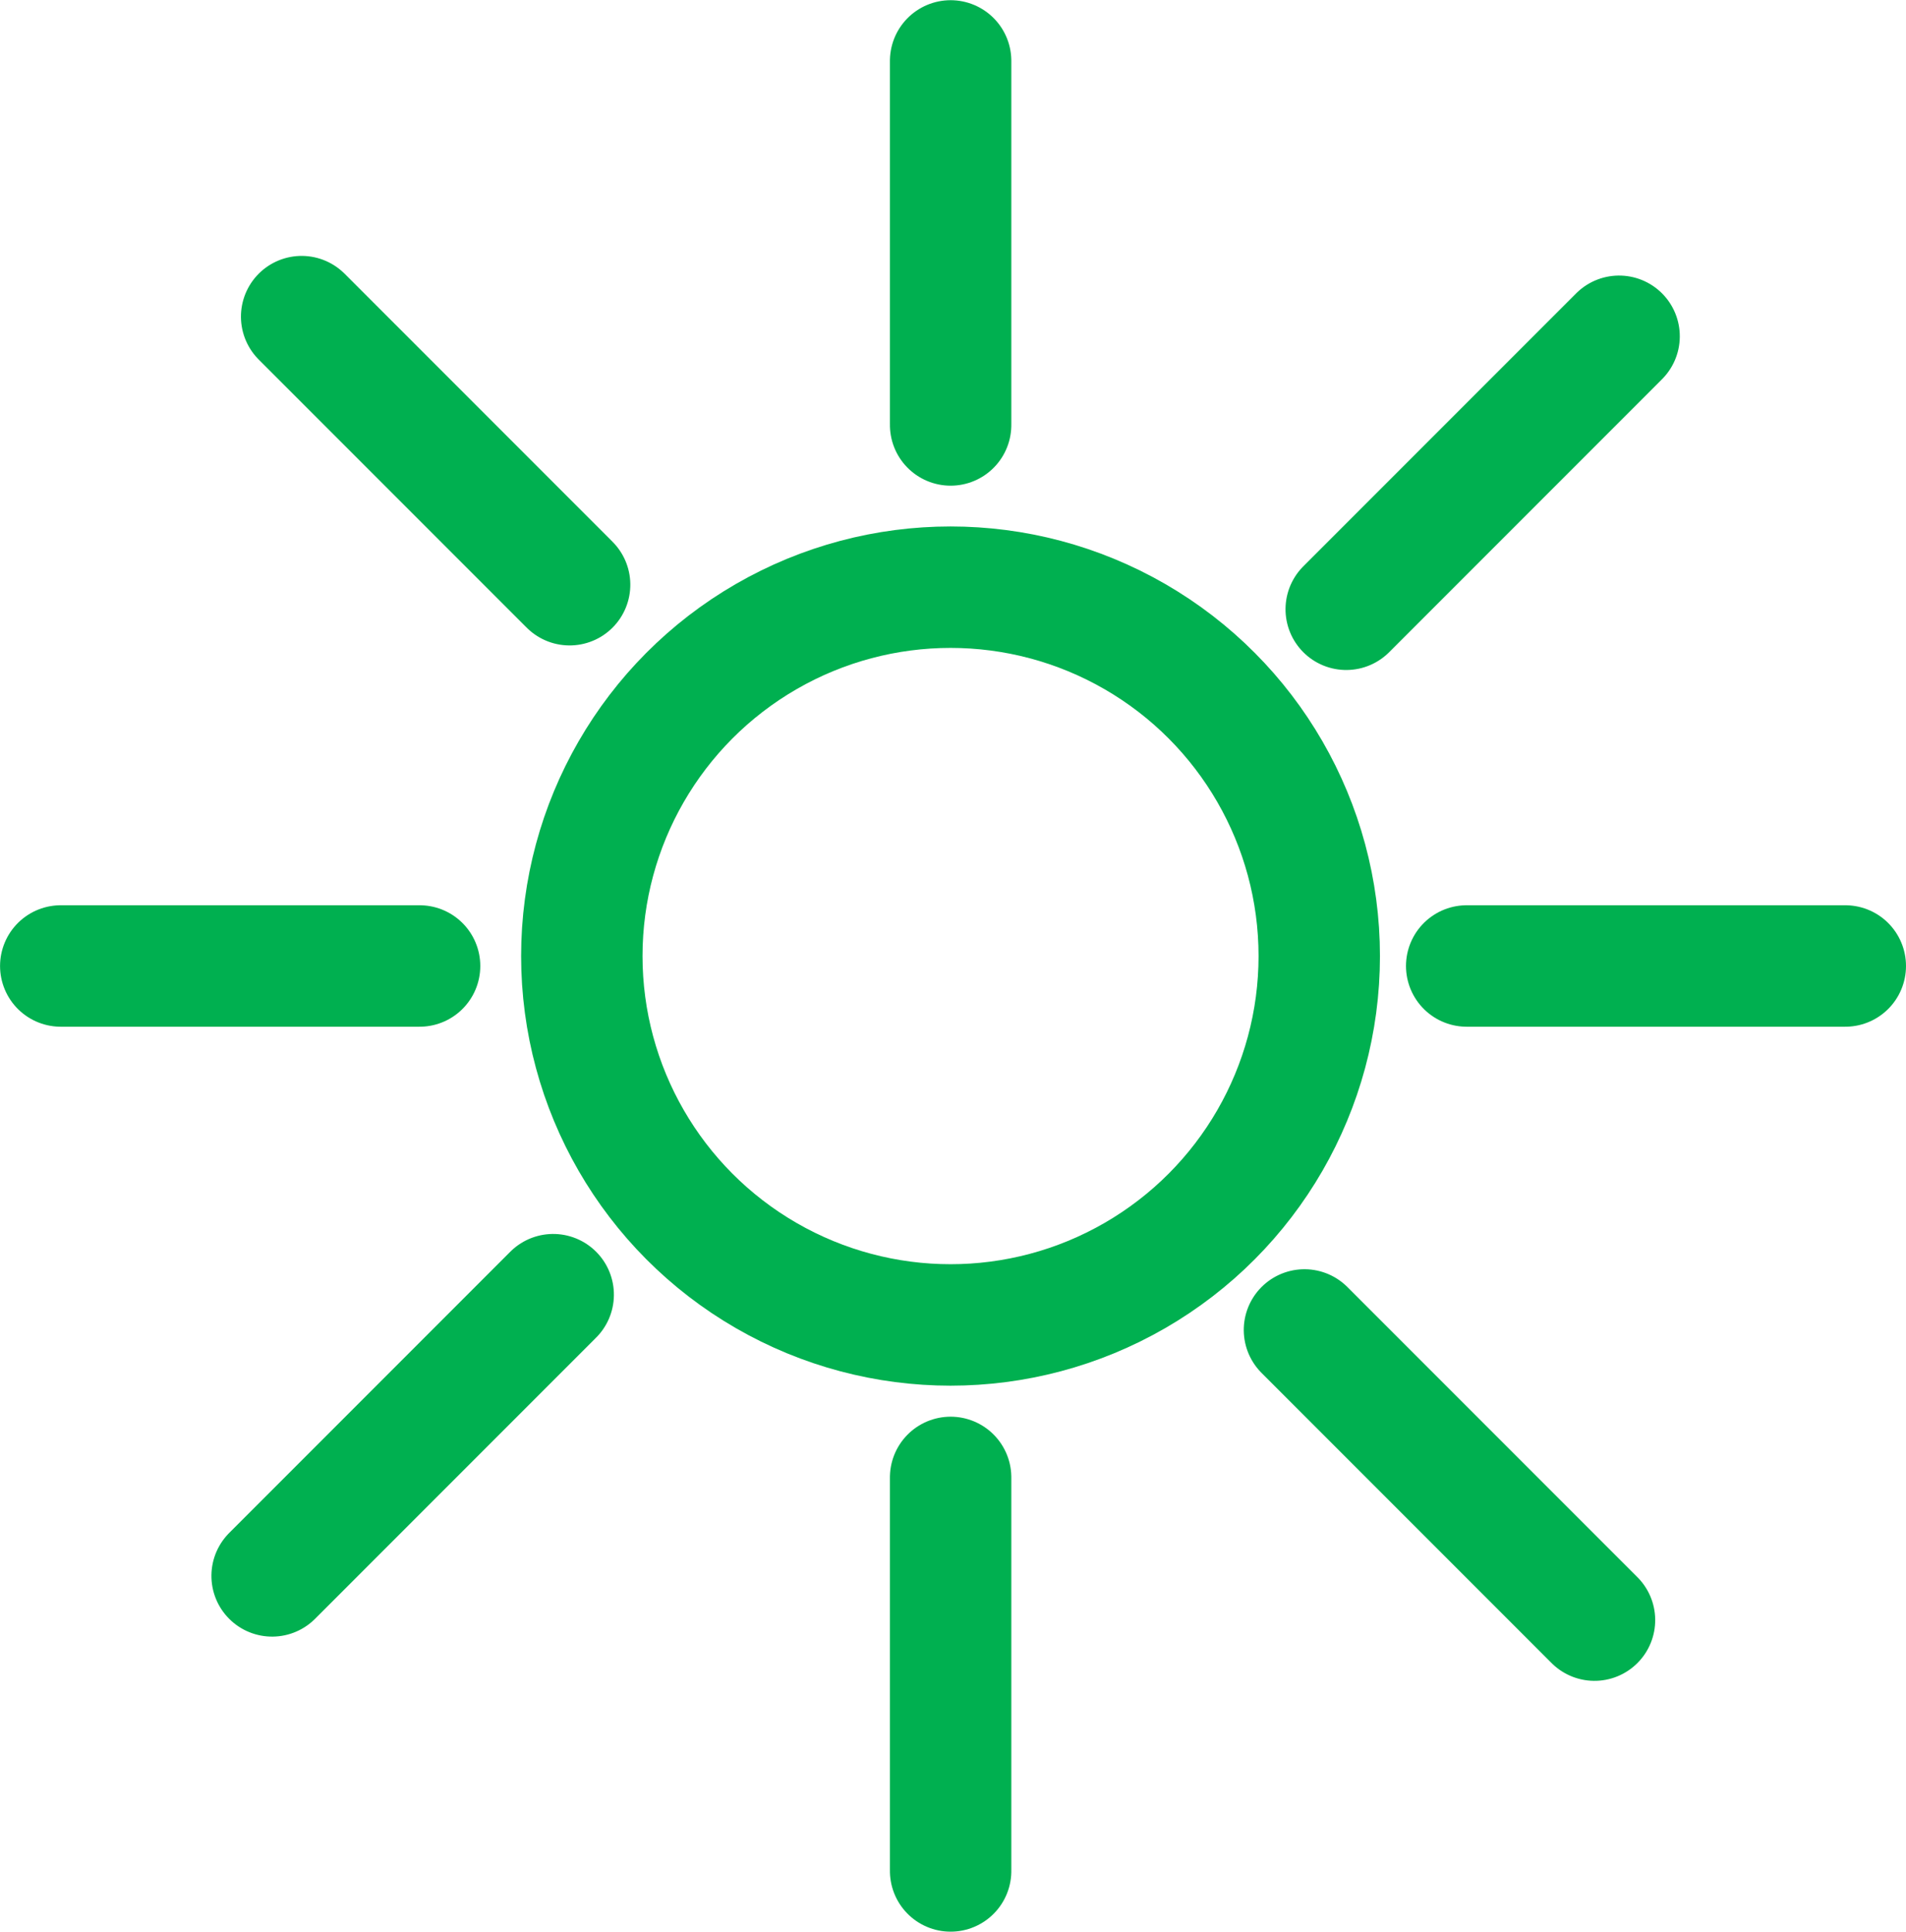
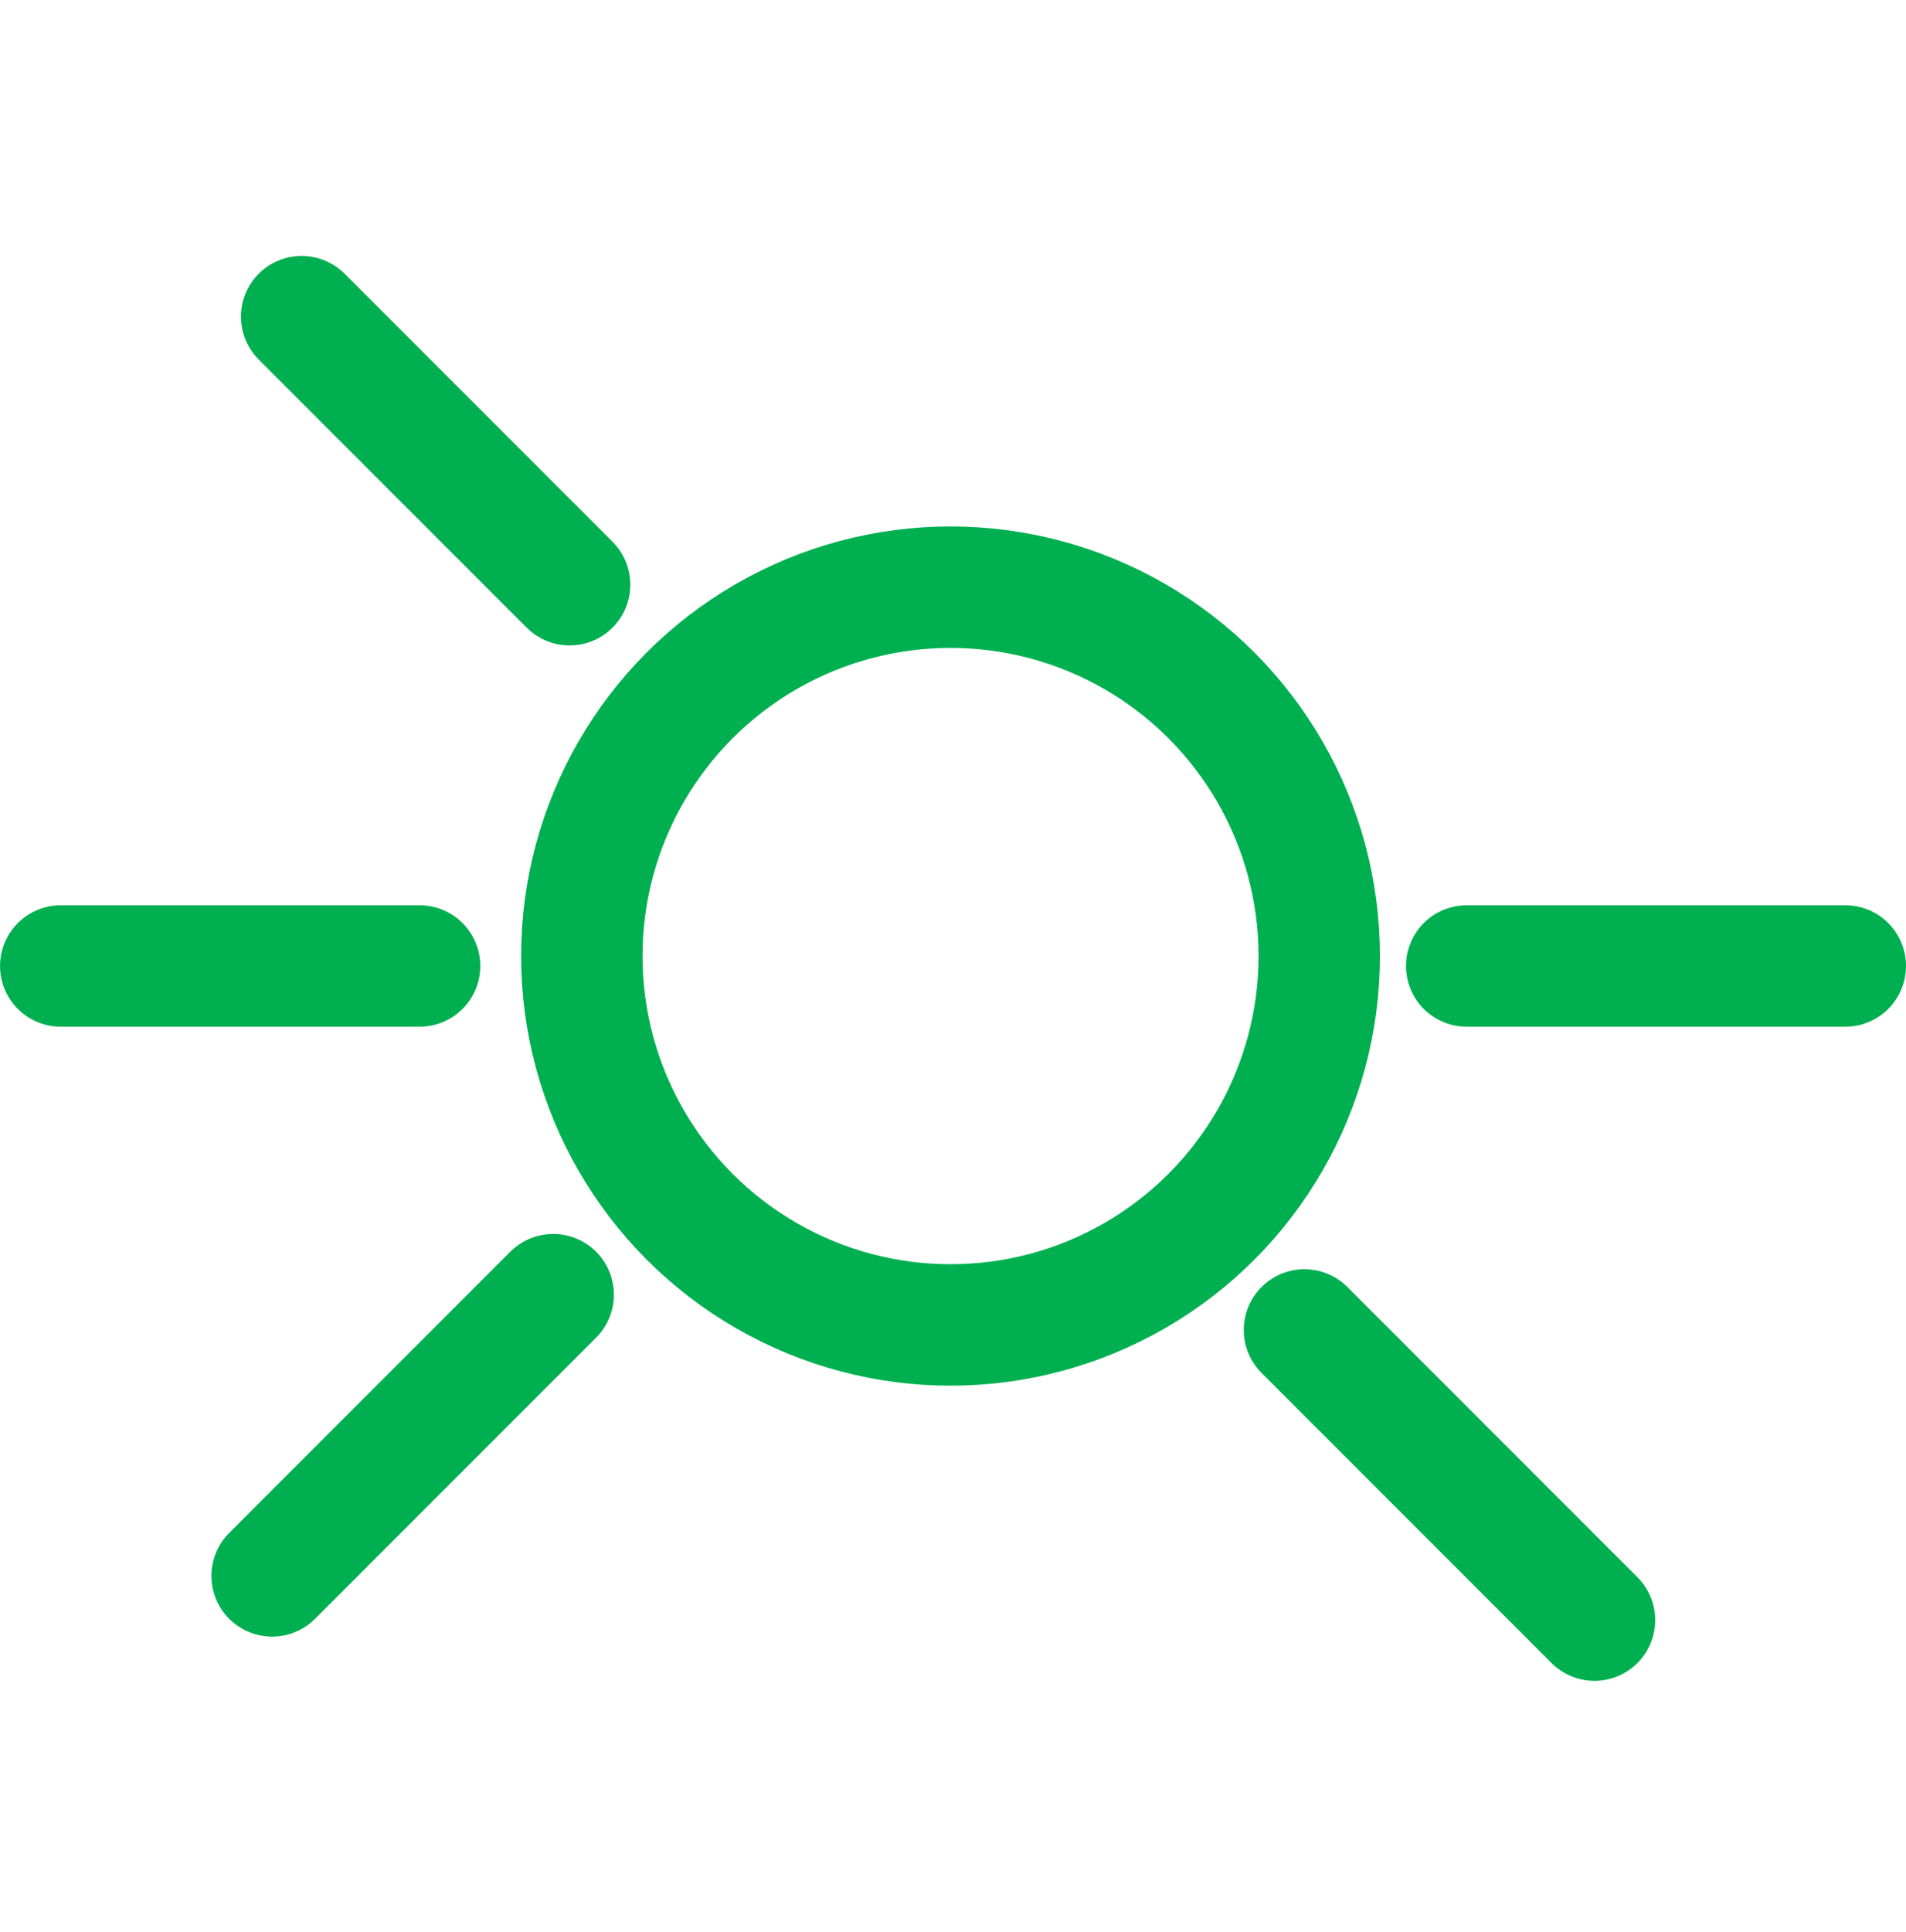
<svg xmlns="http://www.w3.org/2000/svg" width="1.526in" height="1.546in" viewBox="0 0 109.898 111.315" xml:space="preserve" color-interpolation-filters="sRGB" class="st3">
  <title>Orion XS</title>
  <style type="text/css">
	
		.st1 {fill:none;stroke:#00b050;stroke-linecap:round;stroke-linejoin:round;stroke-width:7}
		.st2 {stroke:#00b050;stroke-linecap:round;stroke-linejoin:round;stroke-width:7}
		.st3 {fill:none;fill-rule:evenodd;font-size:12px;overflow:visible;stroke-linecap:square;stroke-miterlimit:3}
	
	</style>
  <g>
    <title>Page-1</title>
    <g id="group93-1" transform="translate(3.5,-3.5)">
      <title>Sheet.93</title>
      <g id="shape94-2" transform="translate(30.047,-31.465)">
        <title>Sheet.94</title>
        <ellipse cx="21.26" cy="90.055" rx="21.26" ry="21.26" class="st1" />
      </g>
      <g id="shape95-4" transform="translate(92.601,-56.971) rotate(45)">
        <title>Sheet.95</title>
        <path d="M0 111.31 L21.85 111.31" class="st2" />
      </g>
      <g id="shape96-7" transform="translate(162.622,7) rotate(90)">
        <title>Sheet.96</title>
-         <path d="M0 111.31 L20.98 111.31" class="st2" />
      </g>
      <g id="shape97-10" transform="translate(-4.586,-40.105) rotate(-45)">
        <title>Sheet.97</title>
-         <path d="M0 111.31 L22.25 111.31" class="st2" />
      </g>
      <g id="shape98-13" transform="translate(162.622,88.638) rotate(90)">
        <title>Sheet.98</title>
-         <path d="M0 111.31 L22.68 111.31" class="st2" />
      </g>
      <g id="shape99-16" transform="translate(102.898,170.472) rotate(180)">
        <title>Sheet.99</title>
        <path d="M0 111.31 L21.83 111.31" class="st2" />
      </g>
      <g id="shape100-19" transform="translate(20.693,170.472) rotate(180)">
        <title>Sheet.100</title>
        <path d="M0 111.31 L20.69 111.31" class="st2" />
      </g>
      <g id="shape101-22" transform="translate(9.729,175.57) rotate(-135)">
        <title>Sheet.101</title>
        <path d="M0 111.31 L23.65 111.31" class="st2" />
      </g>
      <g id="shape102-25" transform="translate(107.105,156.814) rotate(135)">
        <title>Sheet.102</title>
        <path d="M0 111.31 L22.92 111.31" class="st2" />
      </g>
    </g>
  </g>
</svg>